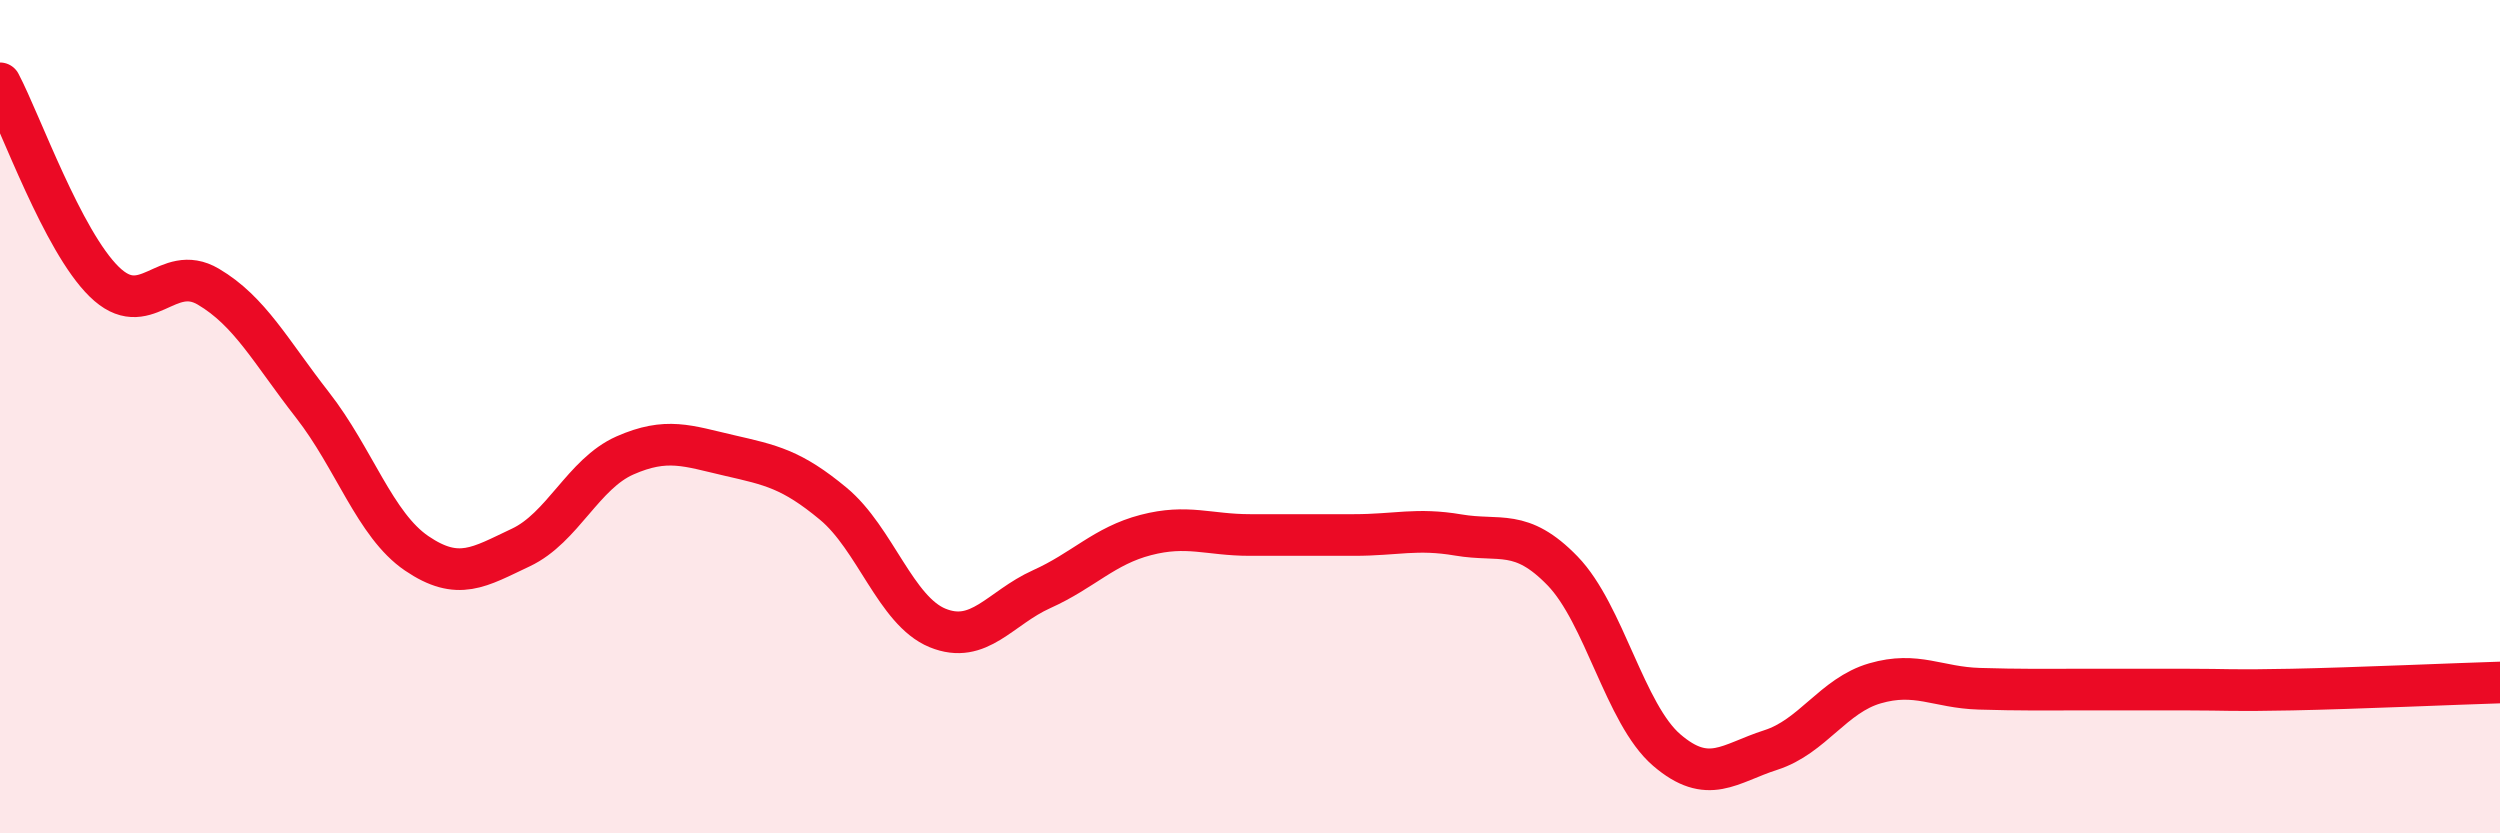
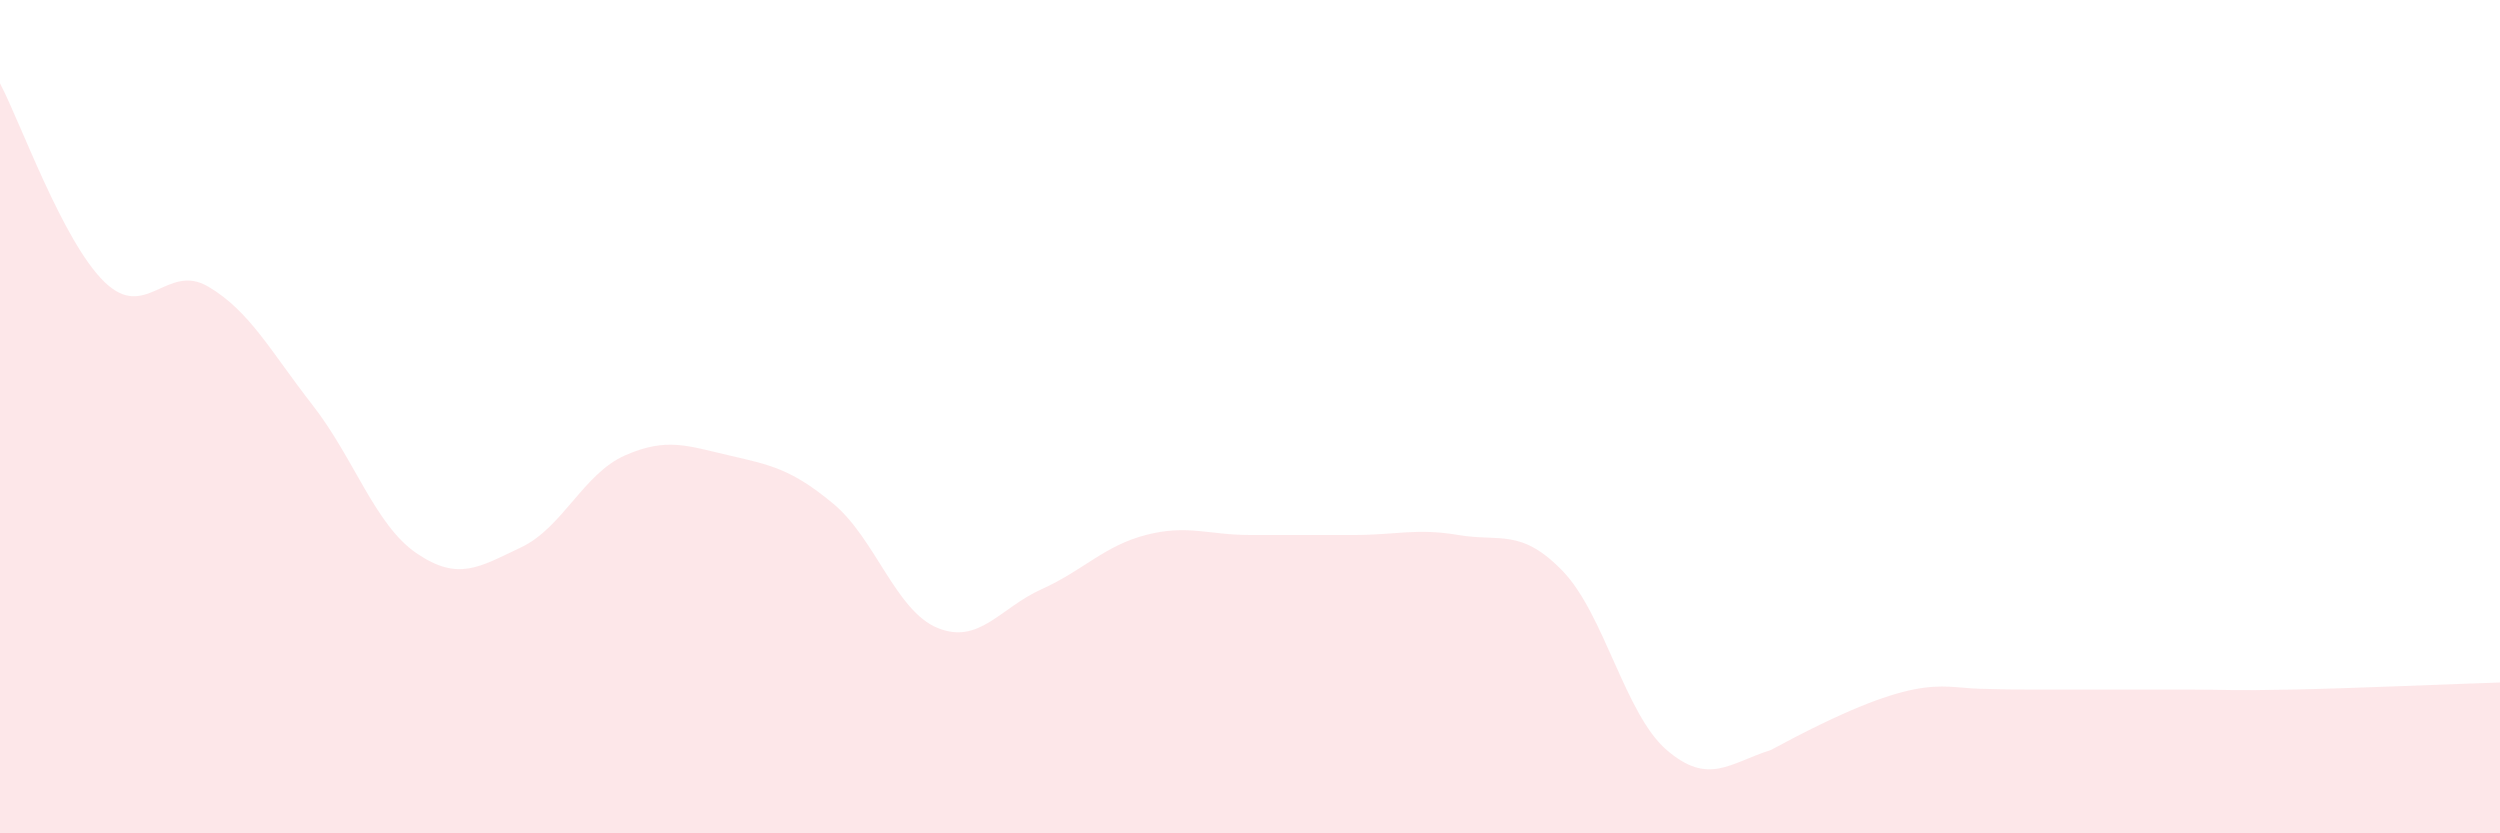
<svg xmlns="http://www.w3.org/2000/svg" width="60" height="20" viewBox="0 0 60 20">
-   <path d="M 0,2 C 0.5,2.95 1.5,5.78 2.5,6.76 C 3.5,7.74 4,6.29 5,6.88 C 6,7.47 6.5,8.44 7.5,9.72 C 8.5,11 9,12.6 10,13.28 C 11,13.96 11.5,13.61 12.5,13.14 C 13.5,12.67 14,11.37 15,10.93 C 16,10.49 16.5,10.7 17.5,10.93 C 18.5,11.16 19,11.26 20,12.09 C 21,12.92 21.5,14.66 22.5,15.07 C 23.5,15.48 24,14.59 25,14.14 C 26,13.69 26.5,13.1 27.5,12.84 C 28.5,12.58 29,12.84 30,12.84 C 31,12.84 31.5,12.84 32.5,12.84 C 33.5,12.84 34,12.67 35,12.84 C 36,13.01 36.5,12.67 37.5,13.7 C 38.5,14.73 39,17.14 40,18 C 41,18.86 41.5,18.32 42.5,18 C 43.5,17.68 44,16.69 45,16.4 C 46,16.11 46.5,16.5 47.5,16.53 C 48.5,16.56 49,16.55 50,16.55 C 51,16.55 51.5,16.55 52.5,16.55 C 53.5,16.55 53.5,16.58 55,16.55 C 56.5,16.52 59,16.41 60,16.38L60 20L0 20Z" fill="#EB0A25" opacity="0.1" stroke-linecap="round" stroke-linejoin="round" />
-   <path d="M 0,2 C 0.5,2.95 1.5,5.78 2.5,6.76 C 3.5,7.74 4,6.29 5,6.88 C 6,7.47 6.5,8.44 7.5,9.72 C 8.5,11 9,12.6 10,13.28 C 11,13.96 11.5,13.61 12.5,13.14 C 13.5,12.67 14,11.37 15,10.93 C 16,10.49 16.5,10.7 17.5,10.93 C 18.5,11.16 19,11.26 20,12.09 C 21,12.92 21.5,14.66 22.5,15.07 C 23.5,15.48 24,14.59 25,14.14 C 26,13.69 26.5,13.1 27.5,12.84 C 28.5,12.58 29,12.84 30,12.84 C 31,12.84 31.5,12.84 32.5,12.84 C 33.5,12.84 34,12.67 35,12.84 C 36,13.01 36.5,12.67 37.5,13.7 C 38.5,14.73 39,17.14 40,18 C 41,18.86 41.5,18.32 42.5,18 C 43.5,17.68 44,16.69 45,16.4 C 46,16.11 46.5,16.5 47.5,16.53 C 48.5,16.56 49,16.55 50,16.55 C 51,16.55 51.5,16.55 52.5,16.55 C 53.5,16.55 53.5,16.58 55,16.55 C 56.5,16.52 59,16.41 60,16.38" stroke="#EB0A25" stroke-width="1" fill="none" stroke-linecap="round" stroke-linejoin="round" />
+   <path d="M 0,2 C 0.5,2.95 1.5,5.78 2.5,6.76 C 3.5,7.74 4,6.29 5,6.88 C 6,7.47 6.5,8.44 7.5,9.72 C 8.5,11 9,12.6 10,13.28 C 11,13.96 11.5,13.61 12.5,13.14 C 13.5,12.67 14,11.37 15,10.93 C 16,10.49 16.5,10.7 17.5,10.93 C 18.5,11.16 19,11.26 20,12.09 C 21,12.92 21.5,14.66 22.5,15.07 C 23.5,15.48 24,14.59 25,14.14 C 26,13.69 26.5,13.1 27.5,12.84 C 28.5,12.58 29,12.84 30,12.84 C 31,12.84 31.5,12.84 32.5,12.84 C 33.5,12.84 34,12.67 35,12.84 C 36,13.01 36.5,12.67 37.5,13.7 C 38.5,14.73 39,17.14 40,18 C 41,18.86 41.5,18.32 42.5,18 C 46,16.11 46.5,16.5 47.5,16.53 C 48.5,16.56 49,16.55 50,16.55 C 51,16.55 51.5,16.55 52.5,16.55 C 53.5,16.55 53.5,16.58 55,16.55 C 56.5,16.52 59,16.41 60,16.38L60 20L0 20Z" fill="#EB0A25" opacity="0.1" stroke-linecap="round" stroke-linejoin="round" />
</svg>